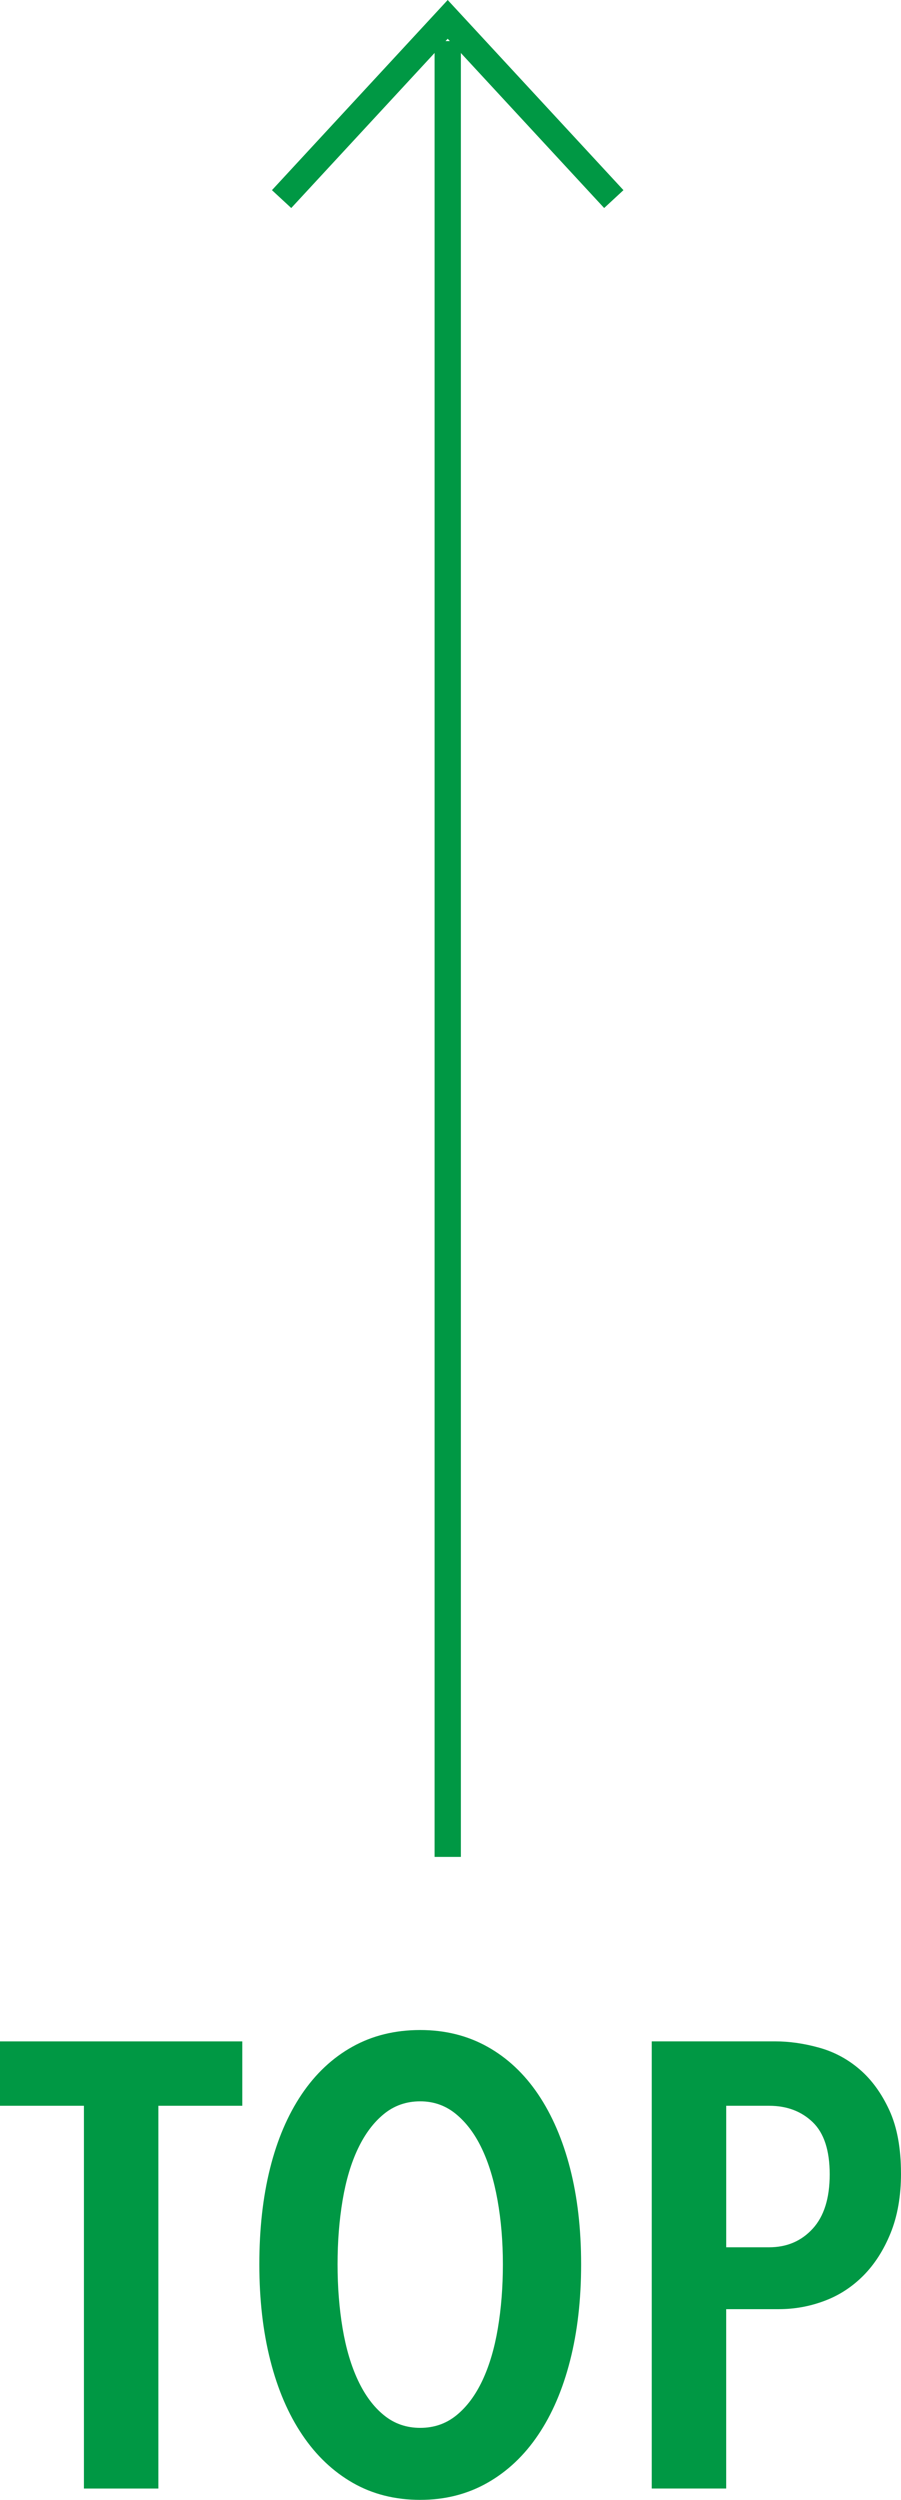
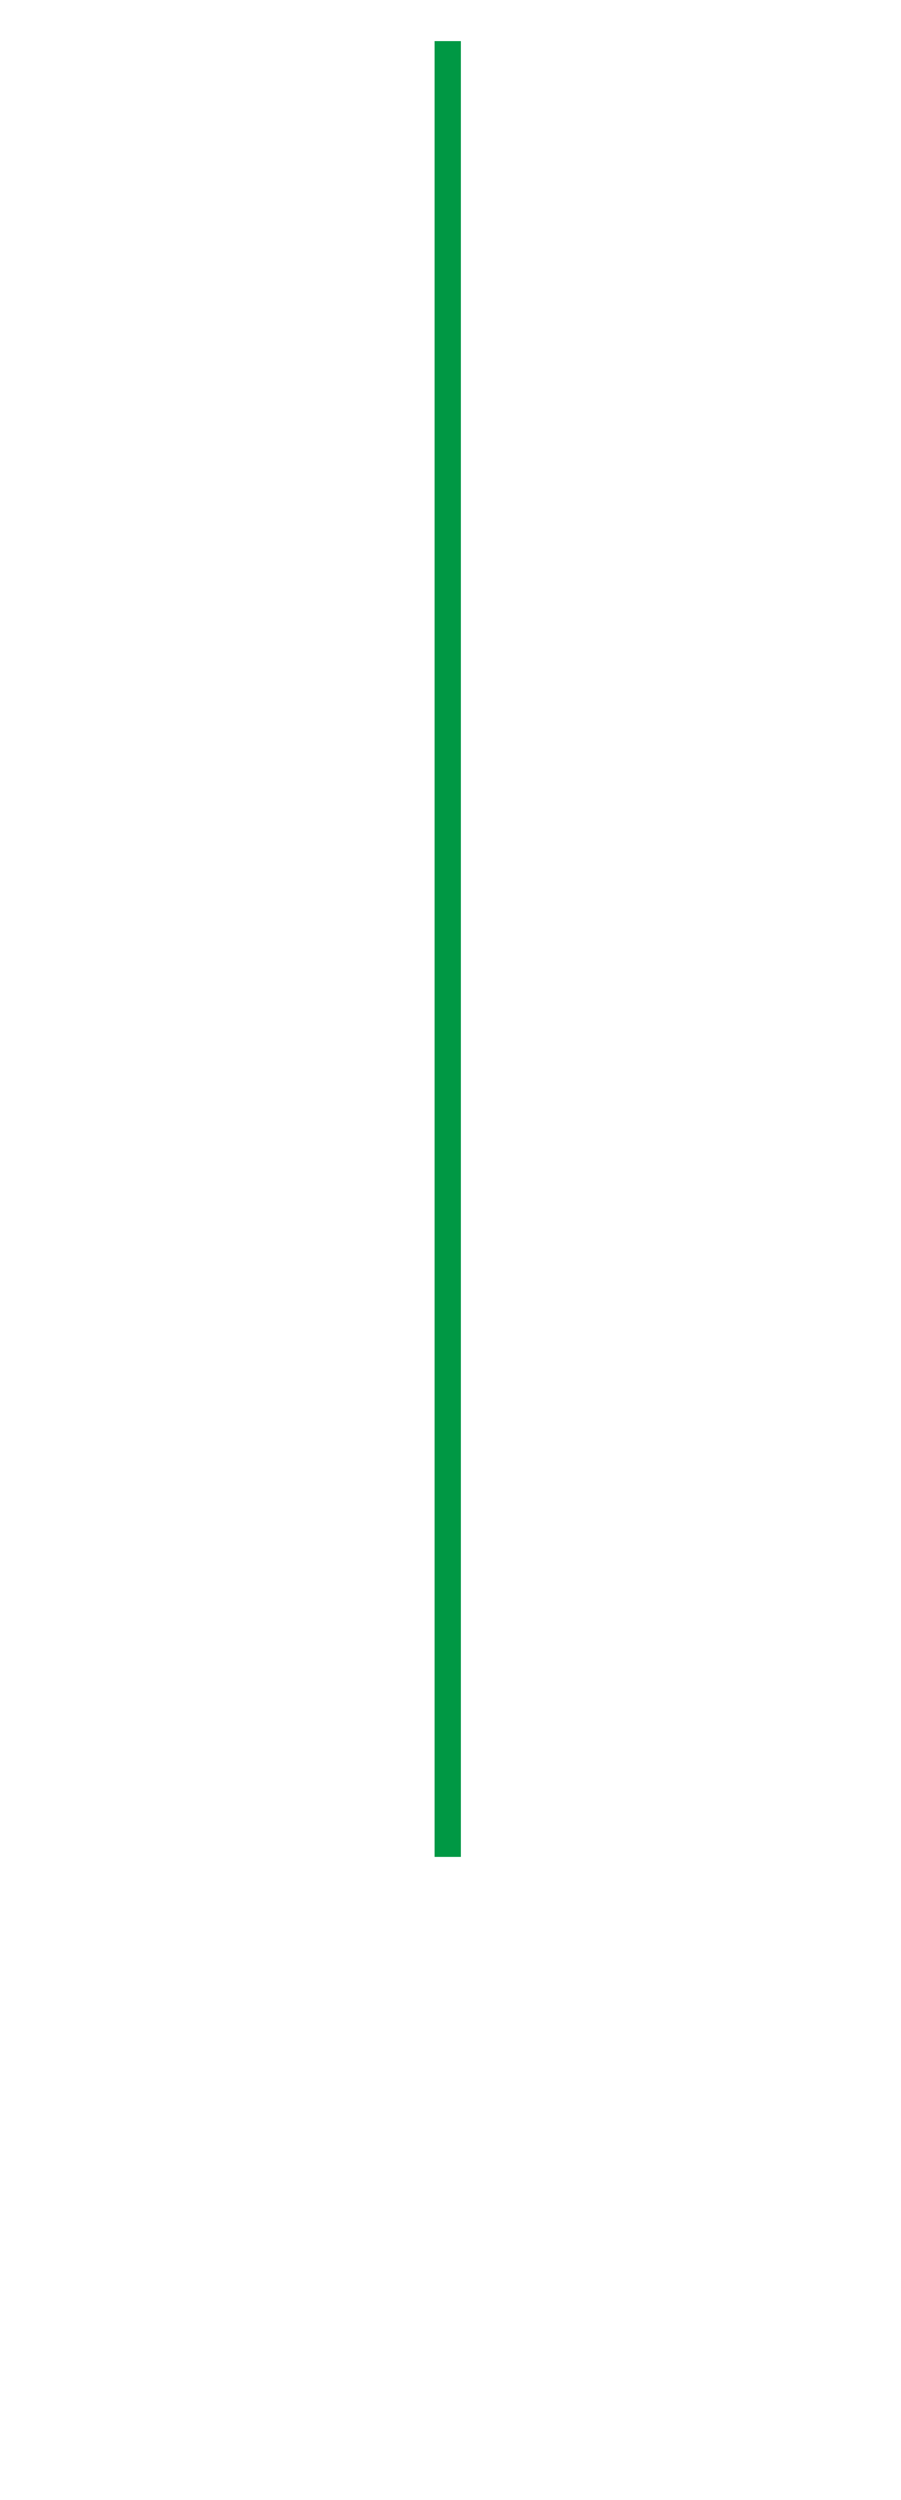
<svg xmlns="http://www.w3.org/2000/svg" id="b" viewBox="0 0 34.271 94.996">
  <defs>
    <style>.d{fill:#009844;}</style>
  </defs>
  <g id="c">
    <g>
      <rect class="d" x="16.53" y="1.562" width="1" height="69" />
-       <polygon class="d" points="22.98 7.905 17.029 1.473 11.078 7.905 10.344 7.226 17.029 0 23.714 7.226 22.98 7.905" />
-       <path class="d" d="M6.024,80.019v14.545H3.192v-14.545H0v-2.447H9.216v2.447h-3.192Z" />
-       <path class="d" d="M22.104,86.044c0,1.344-.14,2.562-.42,3.658-.28,1.098-.684,2.037-1.212,2.82-.528,.785-1.172,1.393-1.932,1.824-.76,.432-1.612,.648-2.556,.648-.96,0-1.816-.217-2.568-.648-.752-.432-1.392-1.039-1.92-1.824-.528-.783-.933-1.723-1.212-2.82-.28-1.096-.42-2.314-.42-3.658,0-1.346,.136-2.561,.408-3.648,.272-1.088,.672-2.023,1.2-2.809,.528-.783,1.172-1.389,1.932-1.812,.76-.424,1.62-.635,2.58-.635,.944,0,1.796,.211,2.556,.635,.76,.424,1.404,1.029,1.932,1.812,.528,.785,.932,1.721,1.212,2.809,.28,1.088,.42,2.303,.42,3.648Zm-2.976,0c0-.865-.068-1.678-.204-2.438-.136-.76-.336-1.416-.6-1.967-.264-.553-.592-.988-.984-1.309s-.844-.48-1.356-.48c-.528,0-.988,.16-1.38,.48-.393,.32-.72,.756-.984,1.309-.264,.551-.46,1.207-.588,1.967s-.192,1.572-.192,2.438c0,.863,.064,1.676,.192,2.436s.324,1.42,.588,1.98c.264,.559,.591,1,.984,1.318,.392,.32,.852,.48,1.38,.48s.988-.16,1.38-.48c.392-.318,.72-.76,.984-1.318,.264-.561,.46-1.221,.588-1.98,.128-.76,.192-1.572,.192-2.436Z" />
-       <path class="d" d="M34.271,82.587c0,.863-.132,1.619-.395,2.268-.263,.648-.61,1.189-1.04,1.621-.431,.432-.925,.752-1.483,.959-.558,.209-1.132,.312-1.722,.312h-2.009v6.816h-2.832v-16.992h4.692c.542,0,1.102,.08,1.676,.24,.575,.16,1.089,.436,1.544,.828,.455,.391,.83,.908,1.125,1.547,.295,.641,.443,1.441,.443,2.4Zm-2.712,.037c0-.908-.216-1.57-.648-1.984-.432-.414-.984-.621-1.656-.621h-1.632v5.377h1.632c.672,0,1.224-.234,1.656-.705,.432-.471,.648-1.158,.648-2.066Z" />
    </g>
  </g>
</svg>